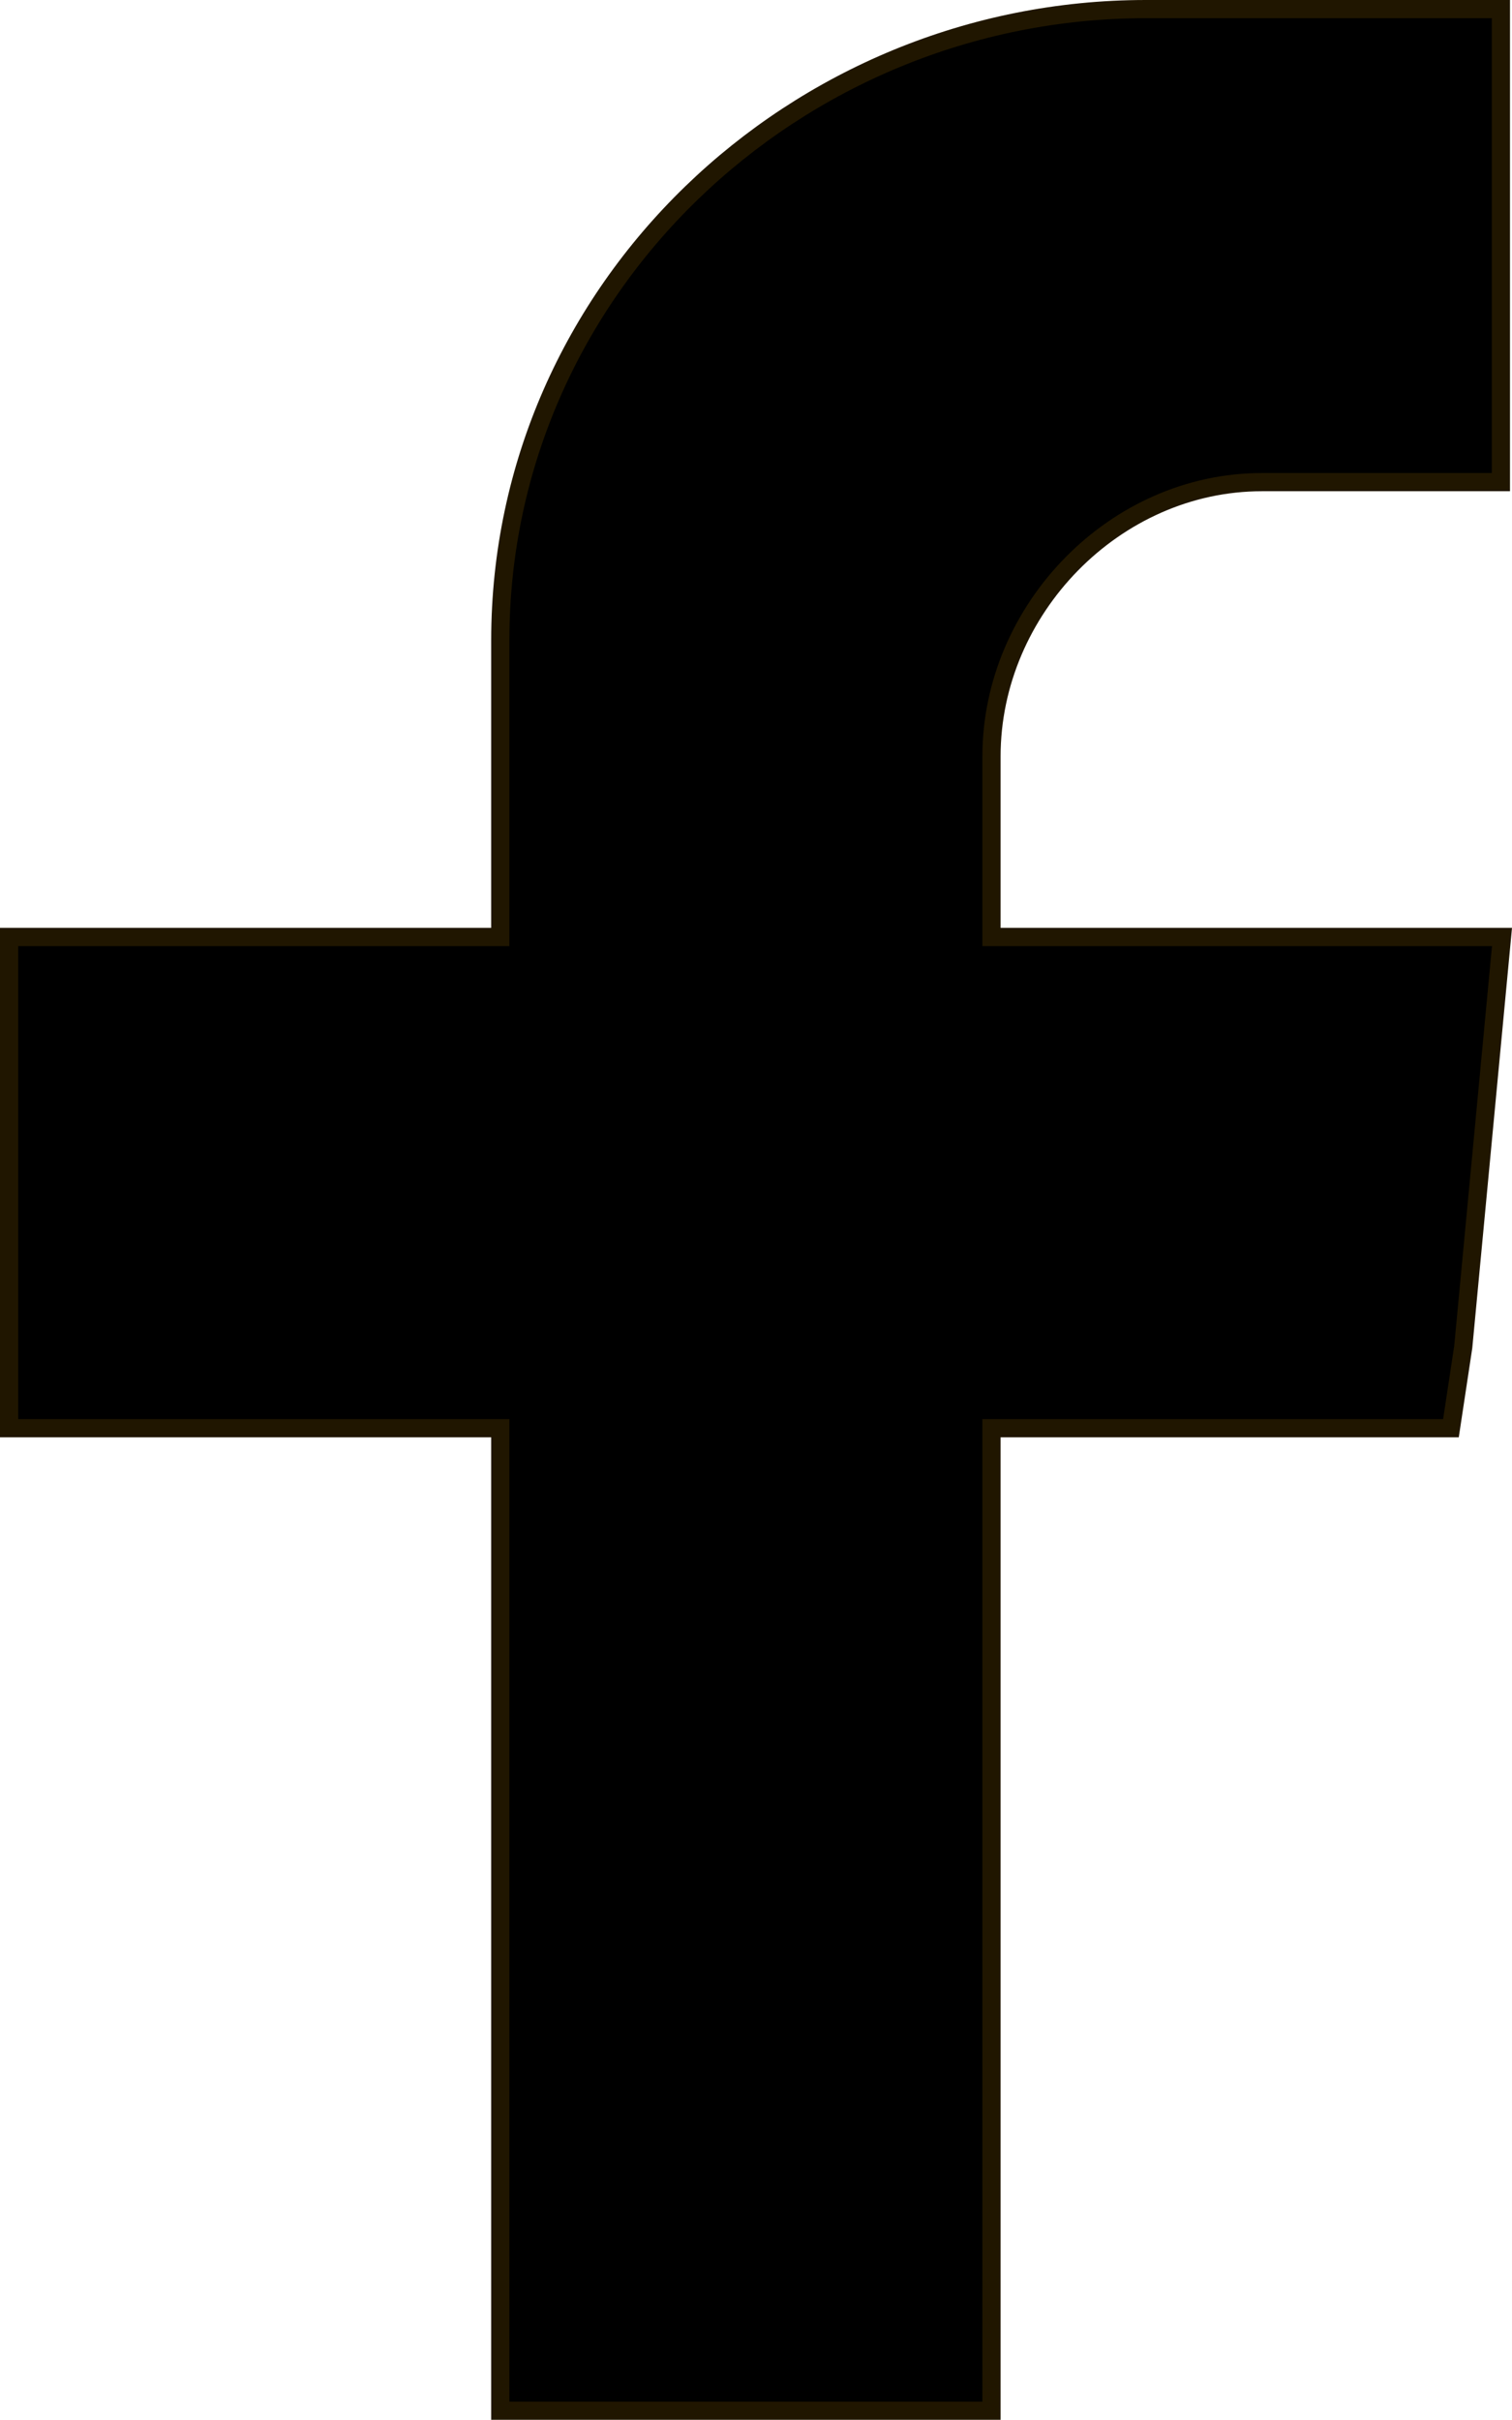
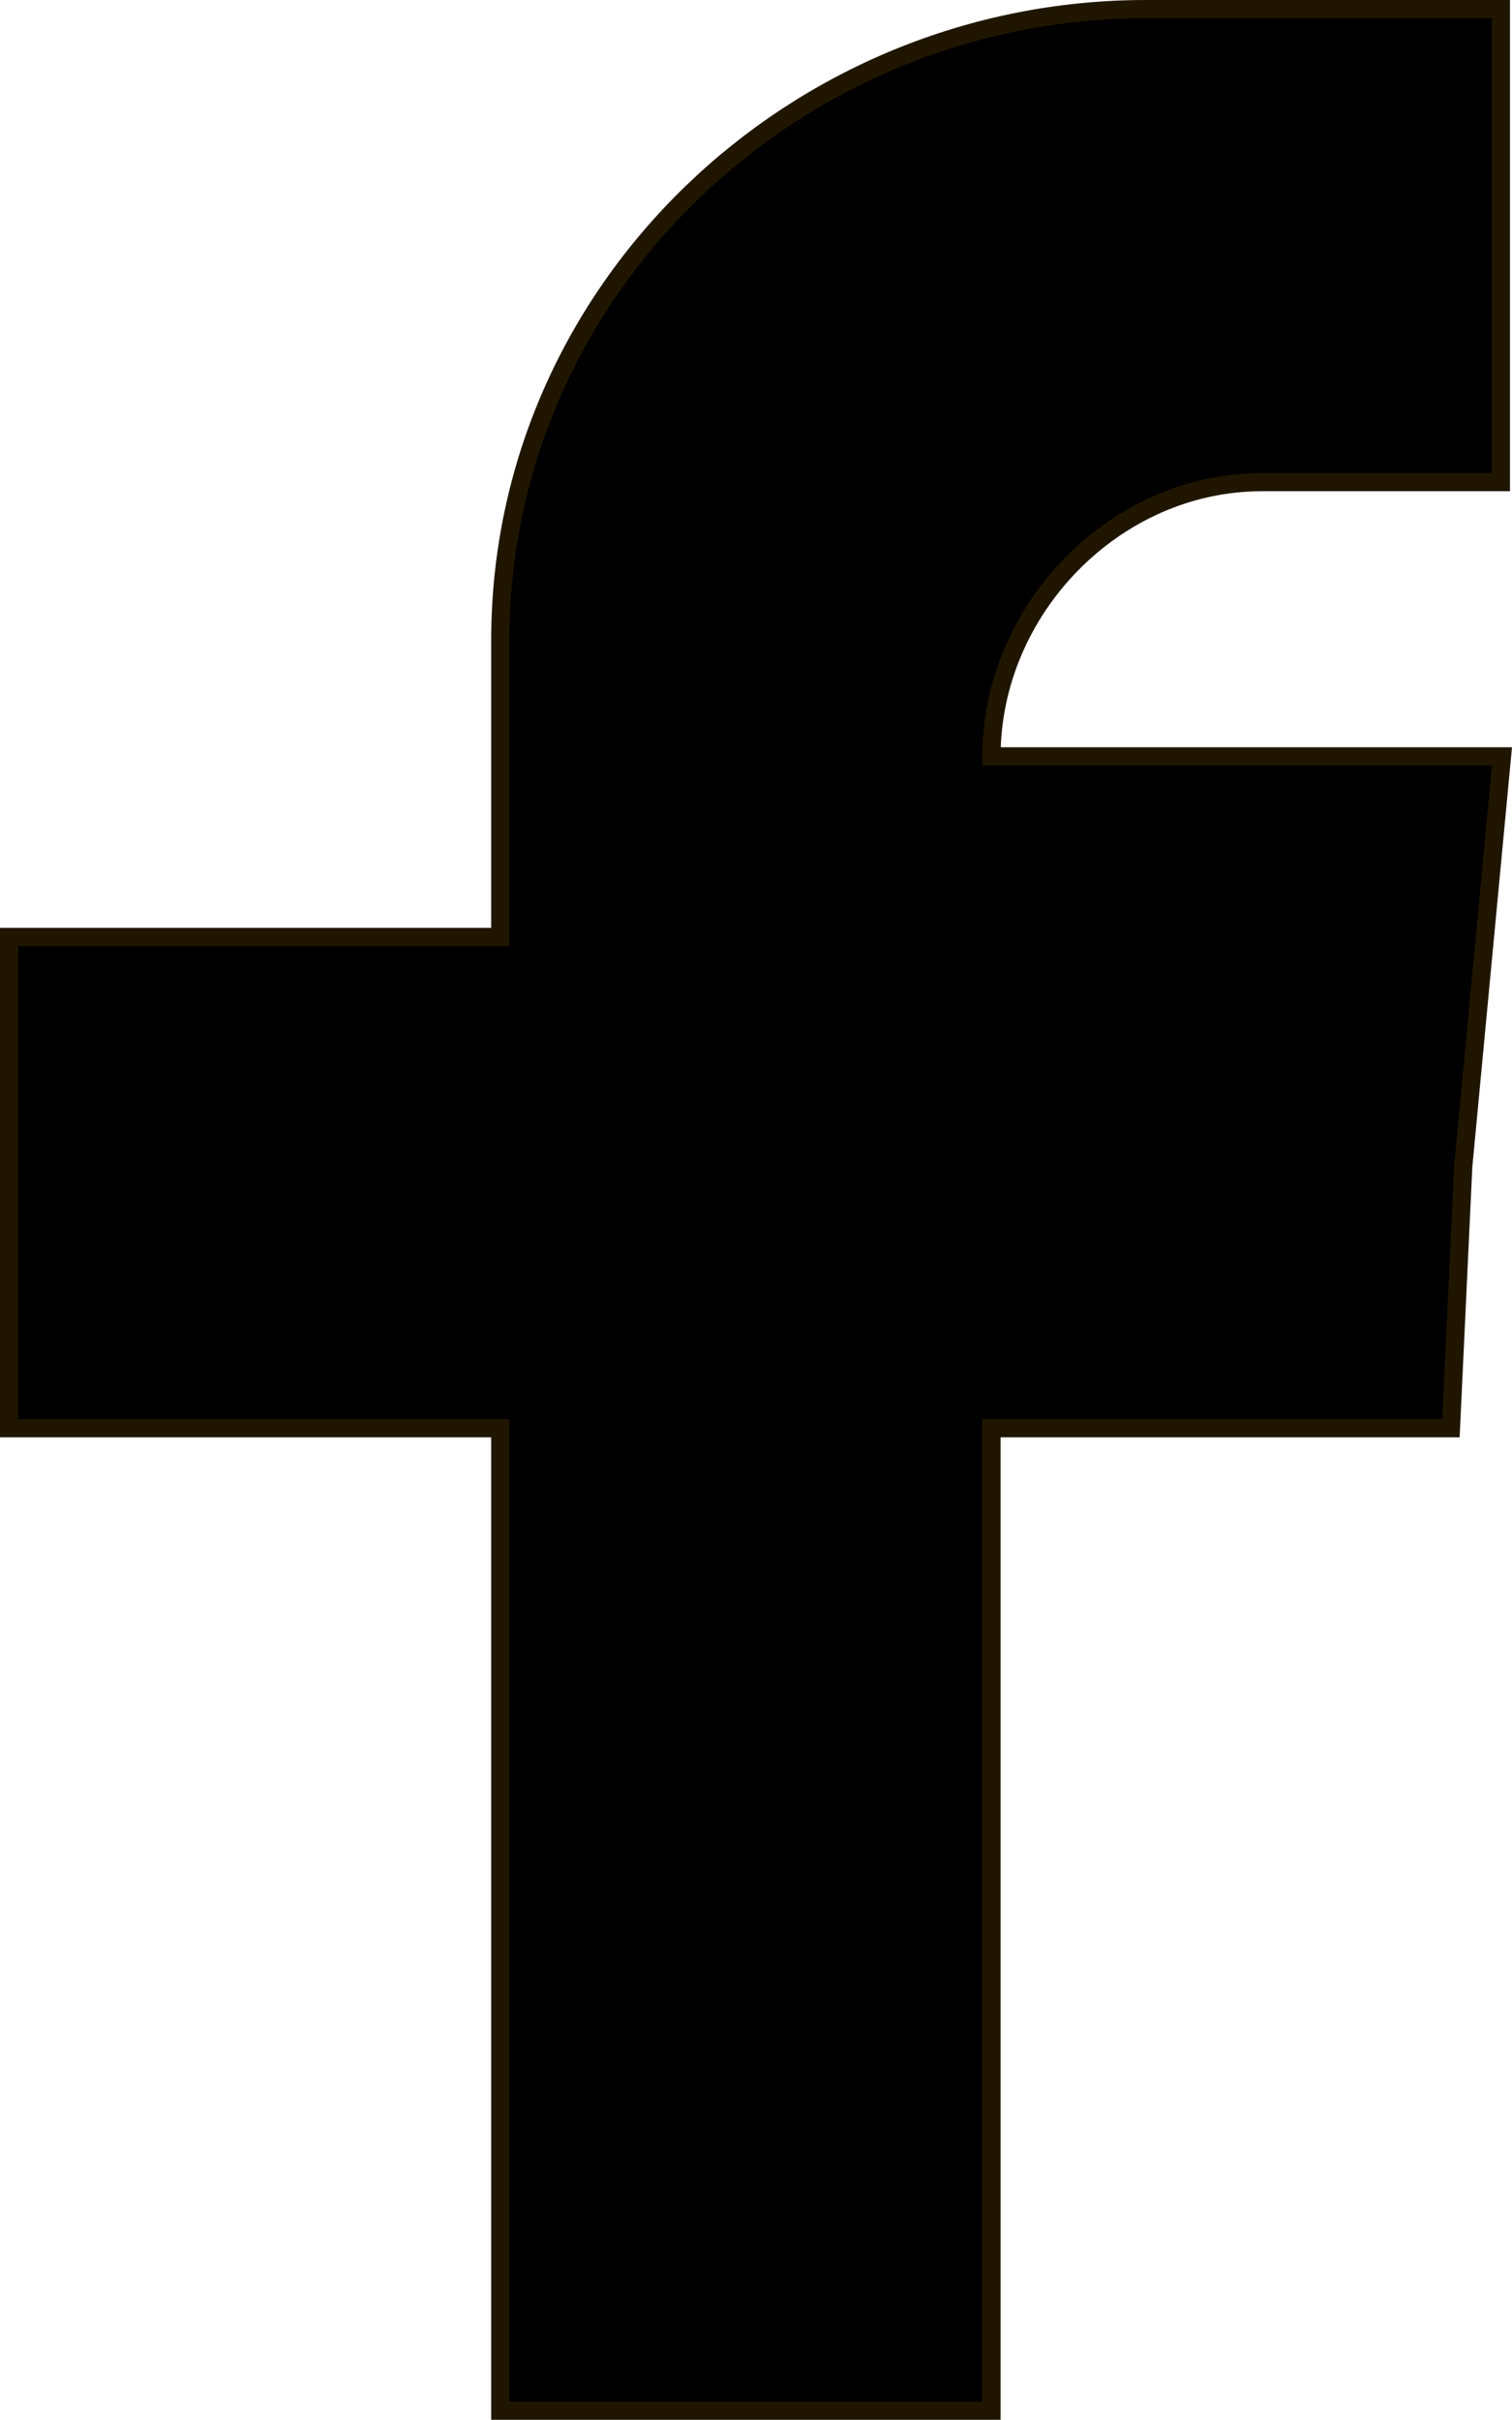
<svg xmlns="http://www.w3.org/2000/svg" version="1.1" x="0px" y="0px" width="83.111px" height="133px" viewBox="0 0 83.111 133" style="enable-background:new 0 0 83.111 133;" xml:space="preserve">
  <style type="text/css">
	.st0{stroke:#201600;stroke-miterlimit:10;}
</style>
  <defs>
</defs>
  <g>
-     <path class="st0" d="M54.5,41.573V51.5h28.061l-2.13,22.534L79.755,78.5H54.5v54h-27v-54h-27v-27h27V35.19   C27.5,15.895,43.691,0.5,62.986,0.5H82.5v26H69.361C61.284,26.5,54.5,33.488,54.5,41.573z" />
+     <path class="st0" d="M54.5,41.573h28.061l-2.13,22.534L79.755,78.5H54.5v54h-27v-54h-27v-27h27V35.19   C27.5,15.895,43.691,0.5,62.986,0.5H82.5v26H69.361C61.284,26.5,54.5,33.488,54.5,41.573z" />
  </g>
</svg>